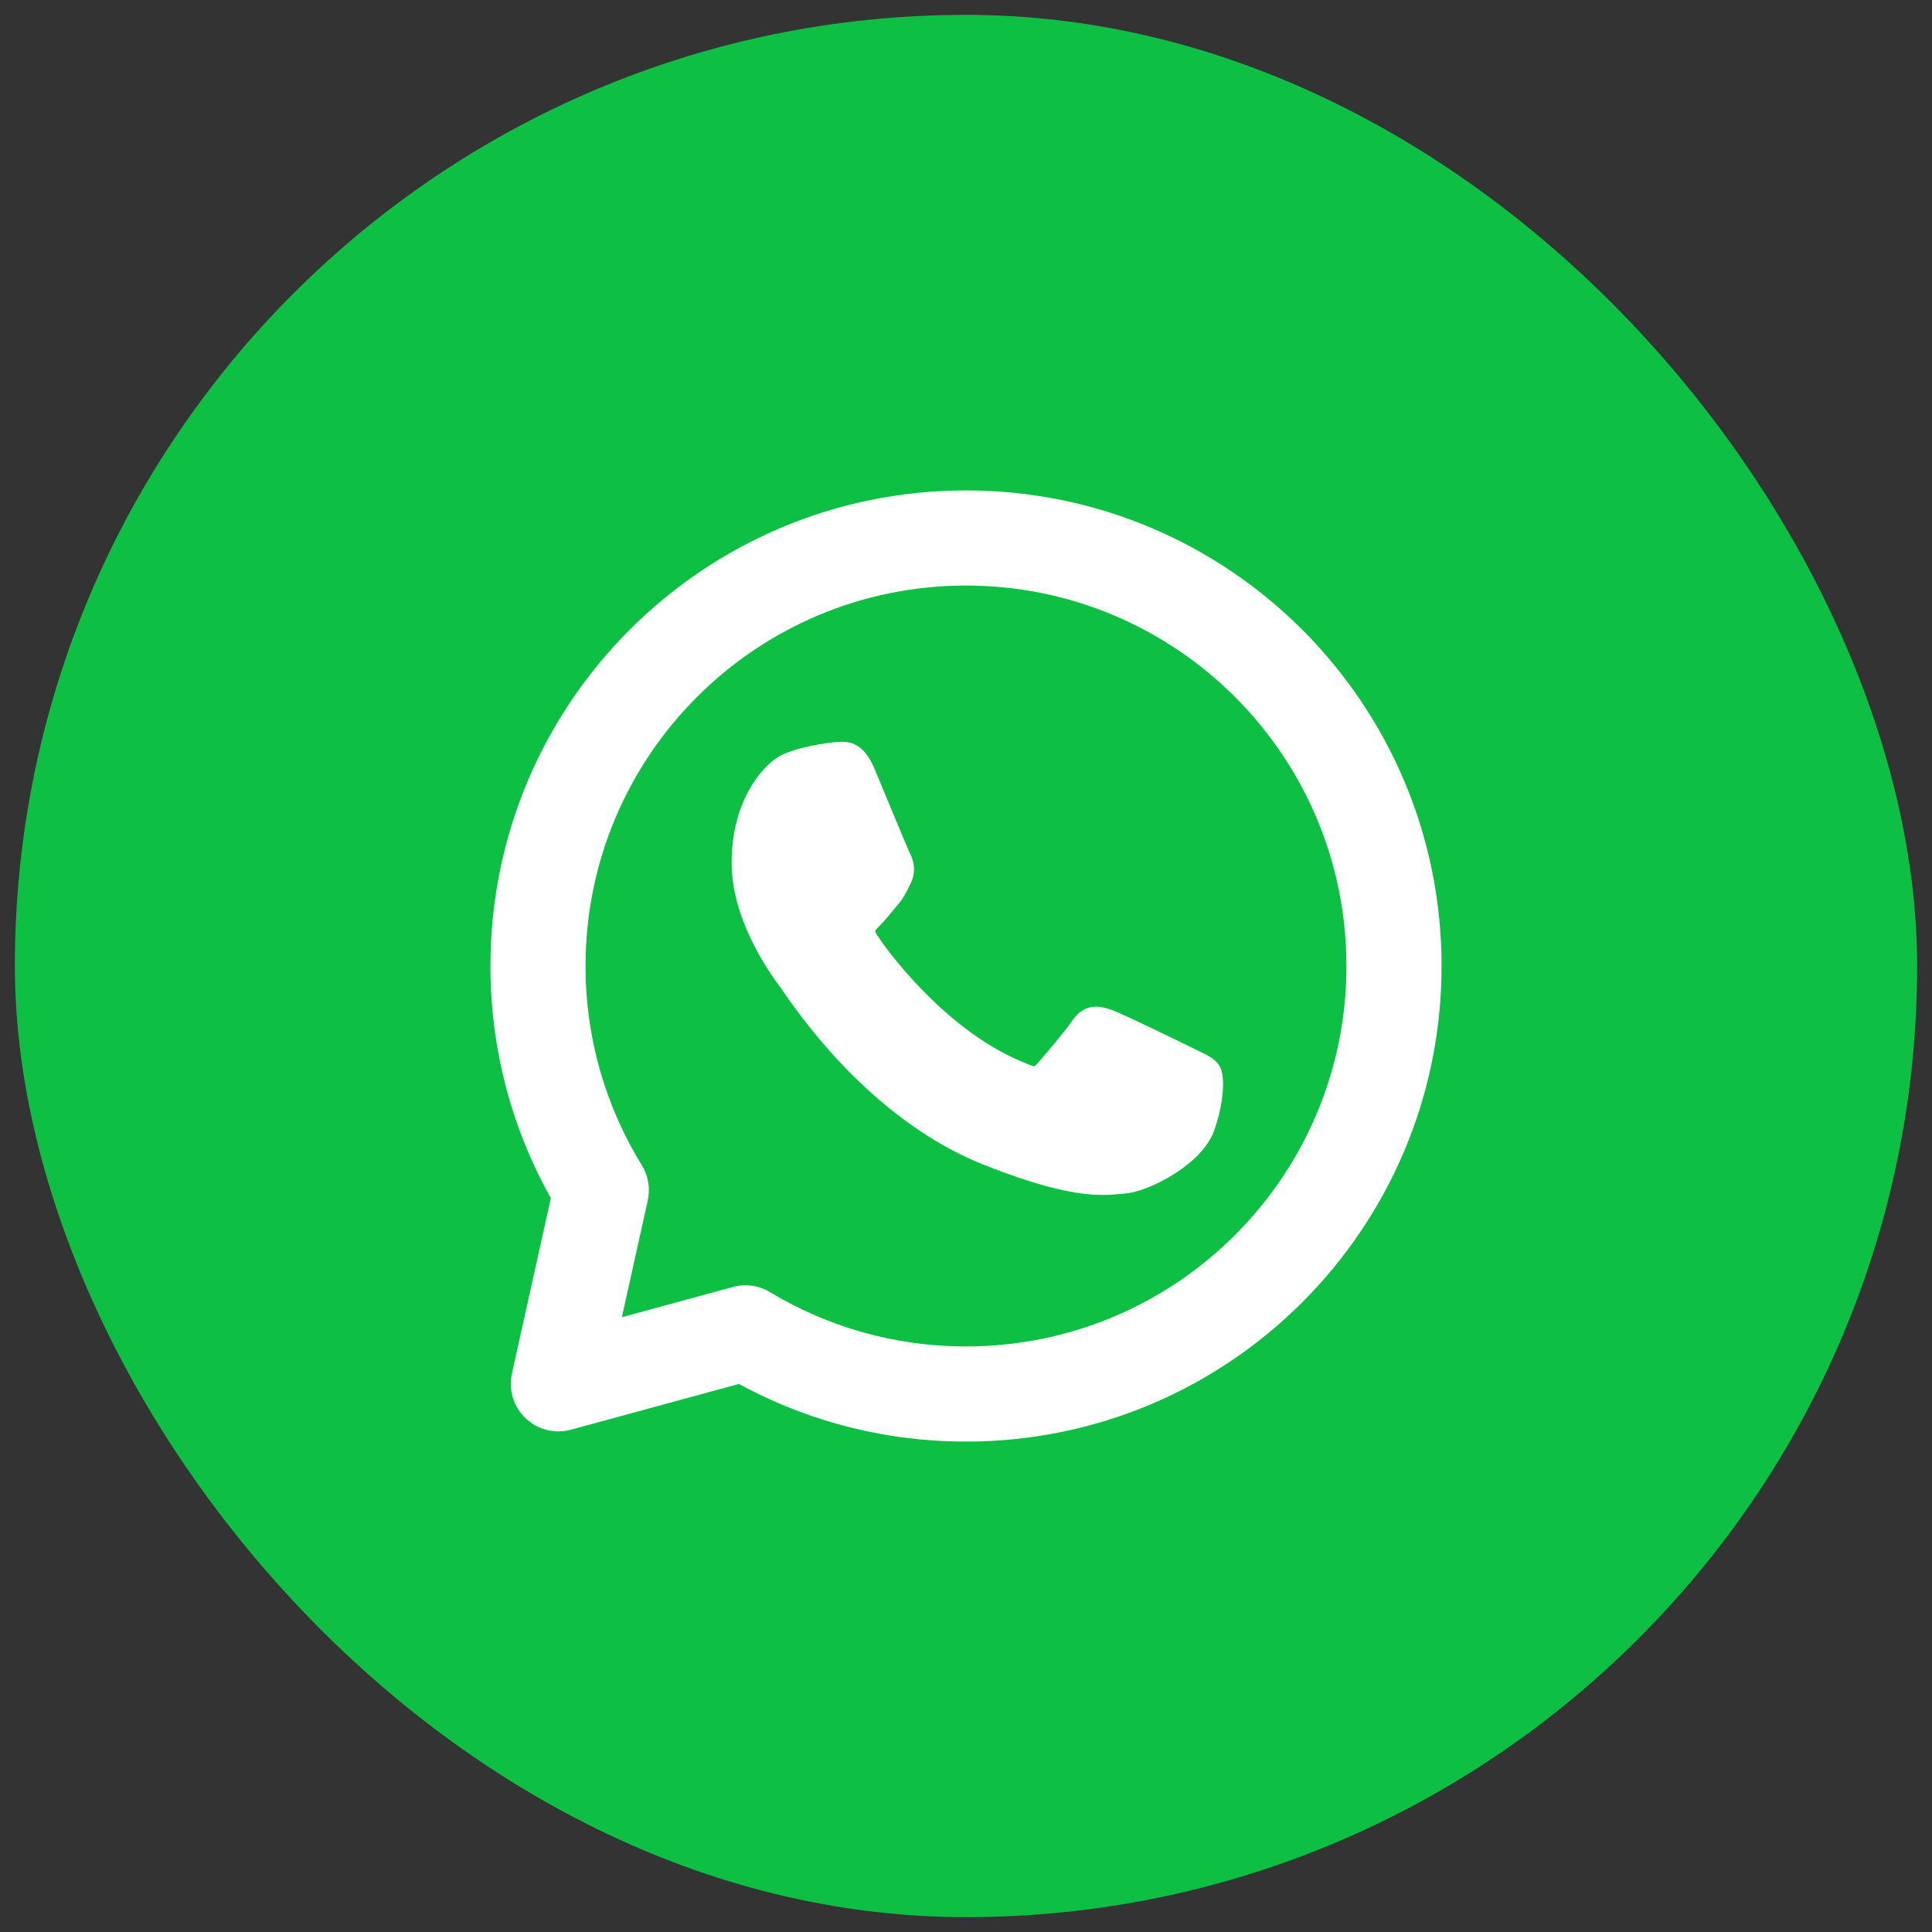
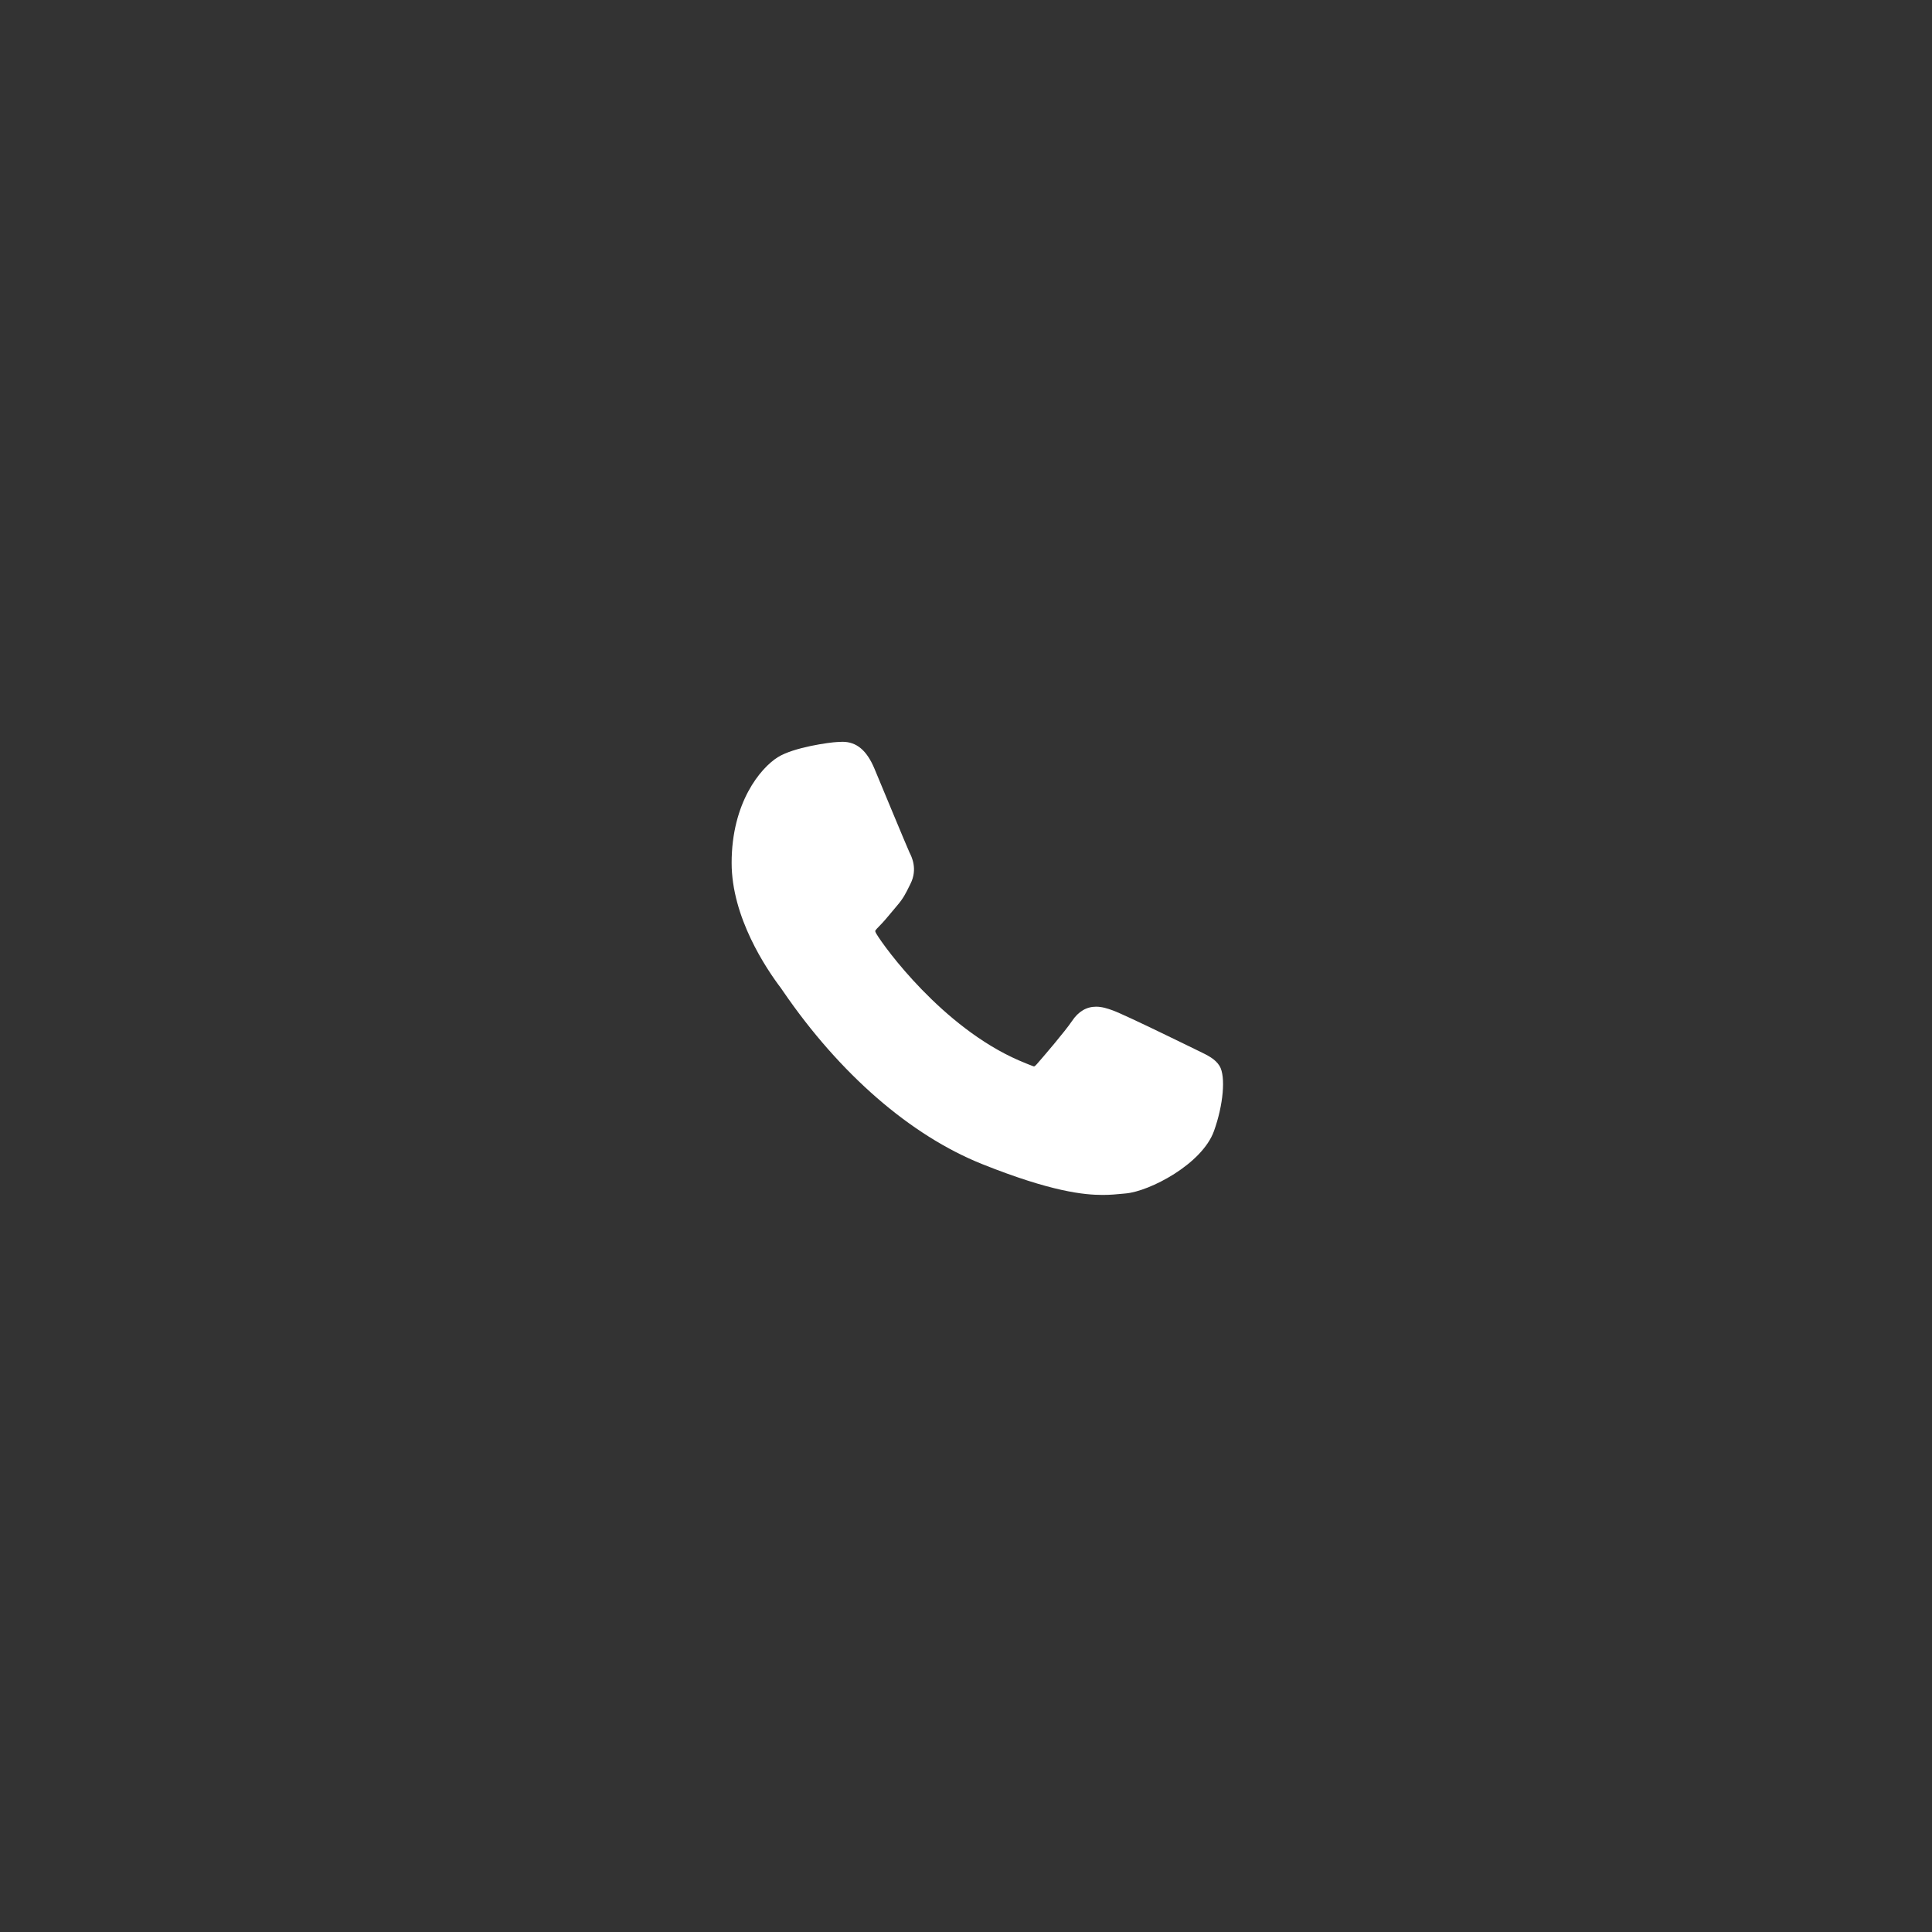
<svg xmlns="http://www.w3.org/2000/svg" width="65" height="65" viewBox="0 0 65 65" fill="none">
  <rect x="0" y="0" width="65" height="65" fill="#333333" stroke="none" />
-   <rect x="0.5" y="0.5" width="64" height="64" rx="32" fill="#0DC043" />
  <path d="M40.326 35.358C40.262 35.328 37.862 34.146 37.436 33.993C37.262 33.93 37.075 33.869 36.877 33.869C36.553 33.869 36.281 34.031 36.069 34.348C35.829 34.704 35.103 35.552 34.879 35.806C34.85 35.839 34.81 35.879 34.786 35.879C34.764 35.879 34.393 35.726 34.281 35.677C31.707 34.559 29.753 31.87 29.485 31.417C29.447 31.352 29.445 31.322 29.445 31.322C29.454 31.288 29.541 31.201 29.585 31.156C29.716 31.027 29.858 30.856 29.995 30.691C30.06 30.613 30.125 30.535 30.188 30.461C30.387 30.23 30.476 30.05 30.578 29.843L30.632 29.735C30.882 29.237 30.669 28.817 30.599 28.681C30.543 28.568 29.529 26.122 29.422 25.866C29.163 25.246 28.82 24.957 28.345 24.957C28.301 24.957 28.345 24.957 28.16 24.965C27.934 24.974 26.707 25.136 26.164 25.478C25.589 25.841 24.615 26.997 24.615 29.031C24.615 30.862 25.777 32.59 26.276 33.247C26.288 33.264 26.311 33.297 26.344 33.346C28.254 36.135 30.635 38.202 33.049 39.167C35.372 40.095 36.473 40.202 37.098 40.202H37.098C37.361 40.202 37.572 40.181 37.757 40.163L37.875 40.152C38.678 40.081 40.442 39.167 40.843 38.052C41.159 37.173 41.243 36.214 41.032 35.865C40.888 35.629 40.64 35.509 40.326 35.358Z" fill="white" />
-   <path d="M20.231 40.043L21.793 40.39C21.883 39.983 21.812 39.558 21.593 39.204L20.231 40.043ZM18.786 46.557L17.224 46.211C17.102 46.758 17.276 47.328 17.682 47.715C18.087 48.102 18.666 48.248 19.206 48.101L18.786 46.557ZM25.079 44.843L25.904 43.472C25.53 43.247 25.08 43.184 24.658 43.299L25.079 44.843ZM45.3 32.5C45.3 39.569 39.569 45.3 32.5 45.3V48.5C41.337 48.5 48.5 41.337 48.5 32.5H45.3ZM19.7 32.5C19.7 25.431 25.431 19.7 32.5 19.7V16.5C23.663 16.5 16.5 23.663 16.5 32.5H19.7ZM32.5 19.7C39.569 19.7 45.3 25.431 45.3 32.5H48.5C48.5 23.663 41.337 16.5 32.5 16.5V19.7ZM21.593 39.204C20.393 37.255 19.7 34.961 19.7 32.5H16.5C16.5 35.571 17.367 38.444 18.869 40.882L21.593 39.204ZM18.669 39.696L17.224 46.211L20.348 46.904L21.793 40.39L18.669 39.696ZM32.5 45.3C30.084 45.3 27.83 44.633 25.904 43.472L24.253 46.213C26.663 47.665 29.486 48.5 32.5 48.5V45.3ZM19.206 48.101L25.499 46.387L24.658 43.299L18.365 45.014L19.206 48.101Z" fill="white" />
</svg>